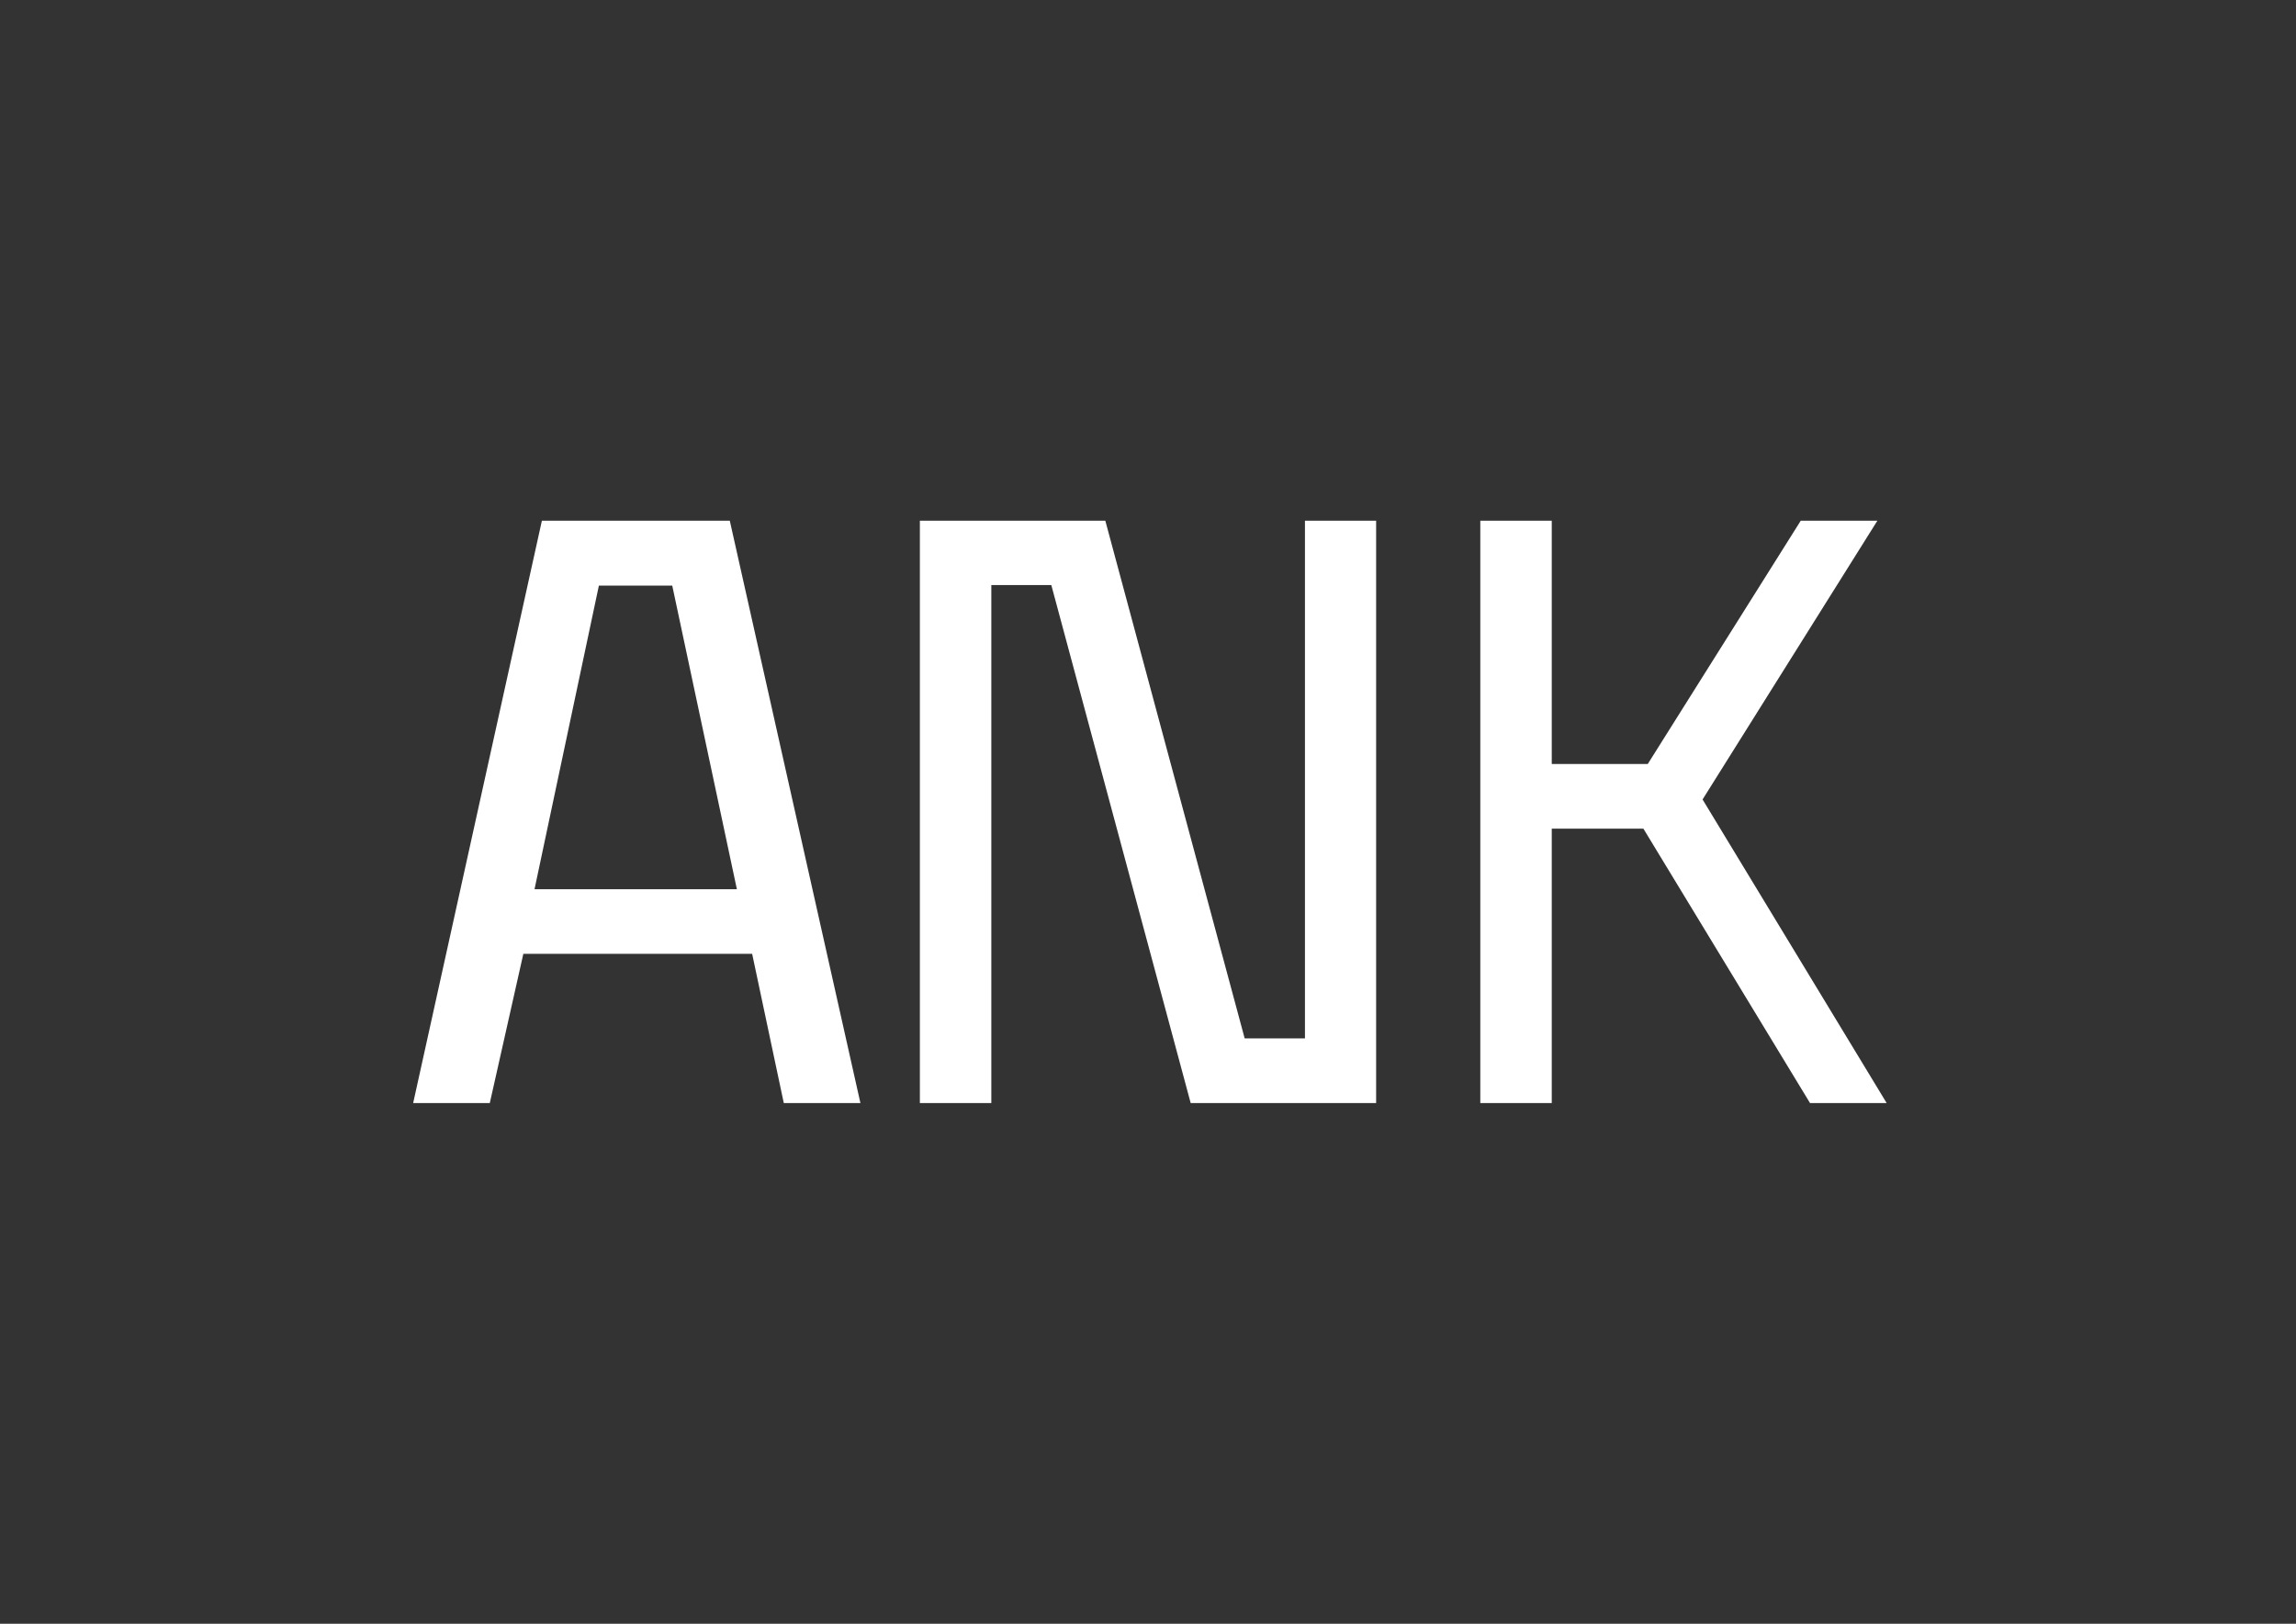
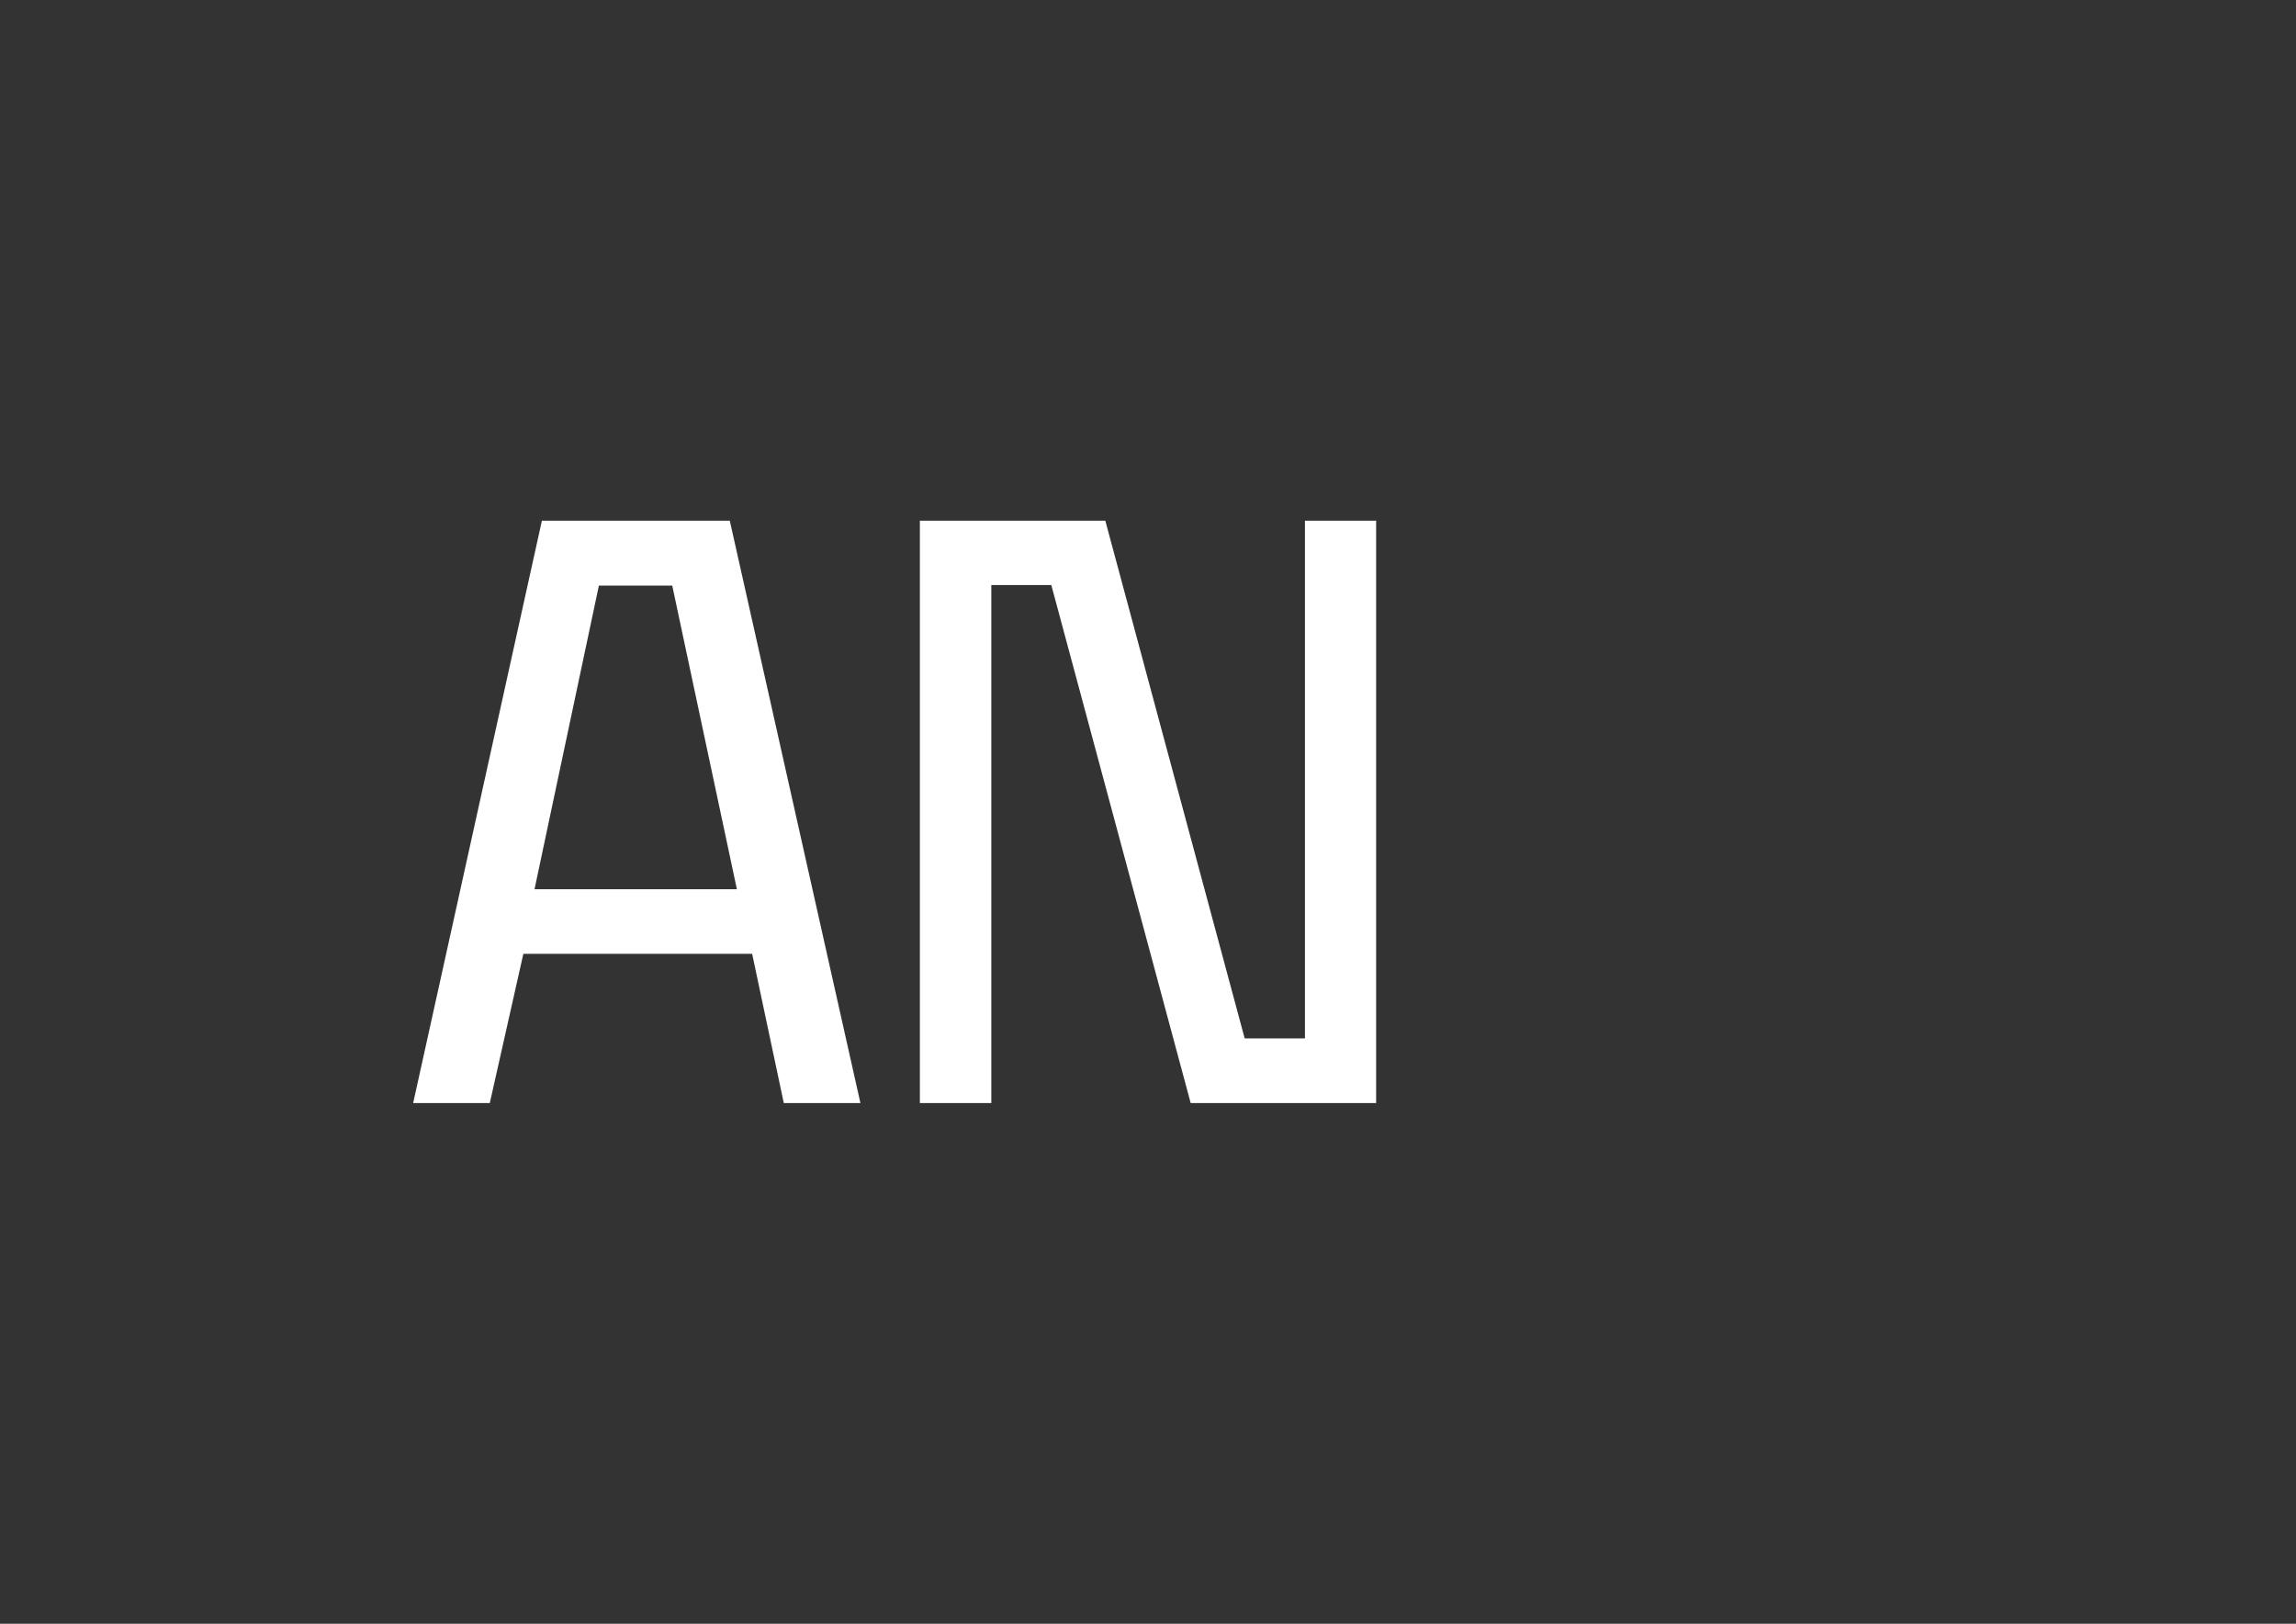
<svg xmlns="http://www.w3.org/2000/svg" xmlns:xlink="http://www.w3.org/1999/xlink" version="1.1" x="0px" y="0px" viewBox="0 0 841.9 595.3" style="enable-background:new 0 0 841.9 595.3;" xml:space="preserve">
  <rect x="0" y="0" width="841.9" height="595.3" fill="#333333" stroke="none" />
  <style type="text/css">
	.st0{display:none;}
	.st1{display:inline;}
	.st2{clip-path:url(#SVGID_2_);fill:#010202;}
	.st3{fill:#FFFFFF;}
</style>
  <g id="Livello_1" class="st0">
    <g class="st1">
      <g>
        <defs>
-           <rect id="SVGID_1_" x="-539.1" y="-242.4" width="1920" height="1080" />
-         </defs>
+           </defs>
        <clipPath id="SVGID_2_">
          <use xlink:href="#SVGID_1_" style="overflow:visible;" />
        </clipPath>
-         <polygon class="st2" points="663.7,404.4 691.8,404.4 624.3,293.1 688.4,190.9 660.3,190.9 604.2,280.1 569,280.1 569,190.9      542.8,190.9 542.8,404.4 569,404.4 569,303.8 602.6,303.8    " />
        <polygon class="st2" points="478.4,190.9 478.4,380.7 456.4,380.7 405.4,191.2 405.4,190.9 405.3,190.9 383.8,190.9 363.4,190.9      337.3,190.9 337.3,214.5 337.3,404.4 363.5,404.4 363.5,214.5 385.5,214.5 436.6,404.4 437.1,404.4 457.8,404.4 478.9,404.4      504.6,404.4 504.6,380.7 504.6,190.9    " />
-         <path class="st2" d="M267.6,190.9h-1.4h-45.6h-19.9h-2l-47.2,213.5h28l12.3-54.7h83.9l11.6,54.7h28.1L267.6,190.9z M196.1,325.9     l23.6-111.3h27l23.6,111.3H196.1z" />
+         <path class="st2" d="M267.6,190.9h-1.4h-45.6h-19.9h-2l-47.2,213.5h28l12.3-54.7h83.9l11.6,54.7h28.1L267.6,190.9z M196.1,325.9     l23.6-111.3h27H196.1z" />
      </g>
    </g>
  </g>
  <g id="GUIDE" class="st0">
</g>
  <g id="LOGO">
    <g>
      <path class="st3" d="M267.6,190.9c0,0-68.9,0-68.9,0s-47.2,213.5-47.2,213.5h28.1l12.3-54.7h83.9l11.6,54.7h28.1L267.6,190.9z     M196,326l23.6-111.3h26.9L270.2,326H196z" />
      <polygon class="st3" points="337.3,404.4 363.5,404.4 363.5,214.5 385.5,214.5 436.6,404.4 504.6,404.4 504.6,190.9 478.5,190.9     478.5,380.7 456.4,380.7 405.3,190.9 337.3,190.9   " />
-       <polygon class="st3" points="542.8,404.4 569,404.4 569,303.8 602.6,303.8 663.7,404.4 691.8,404.4 624.3,293.1 688.4,190.9     660.3,190.9 604.2,280.1 569,280.1 569,190.9 542.8,190.9   " />
    </g>
  </g>
</svg>